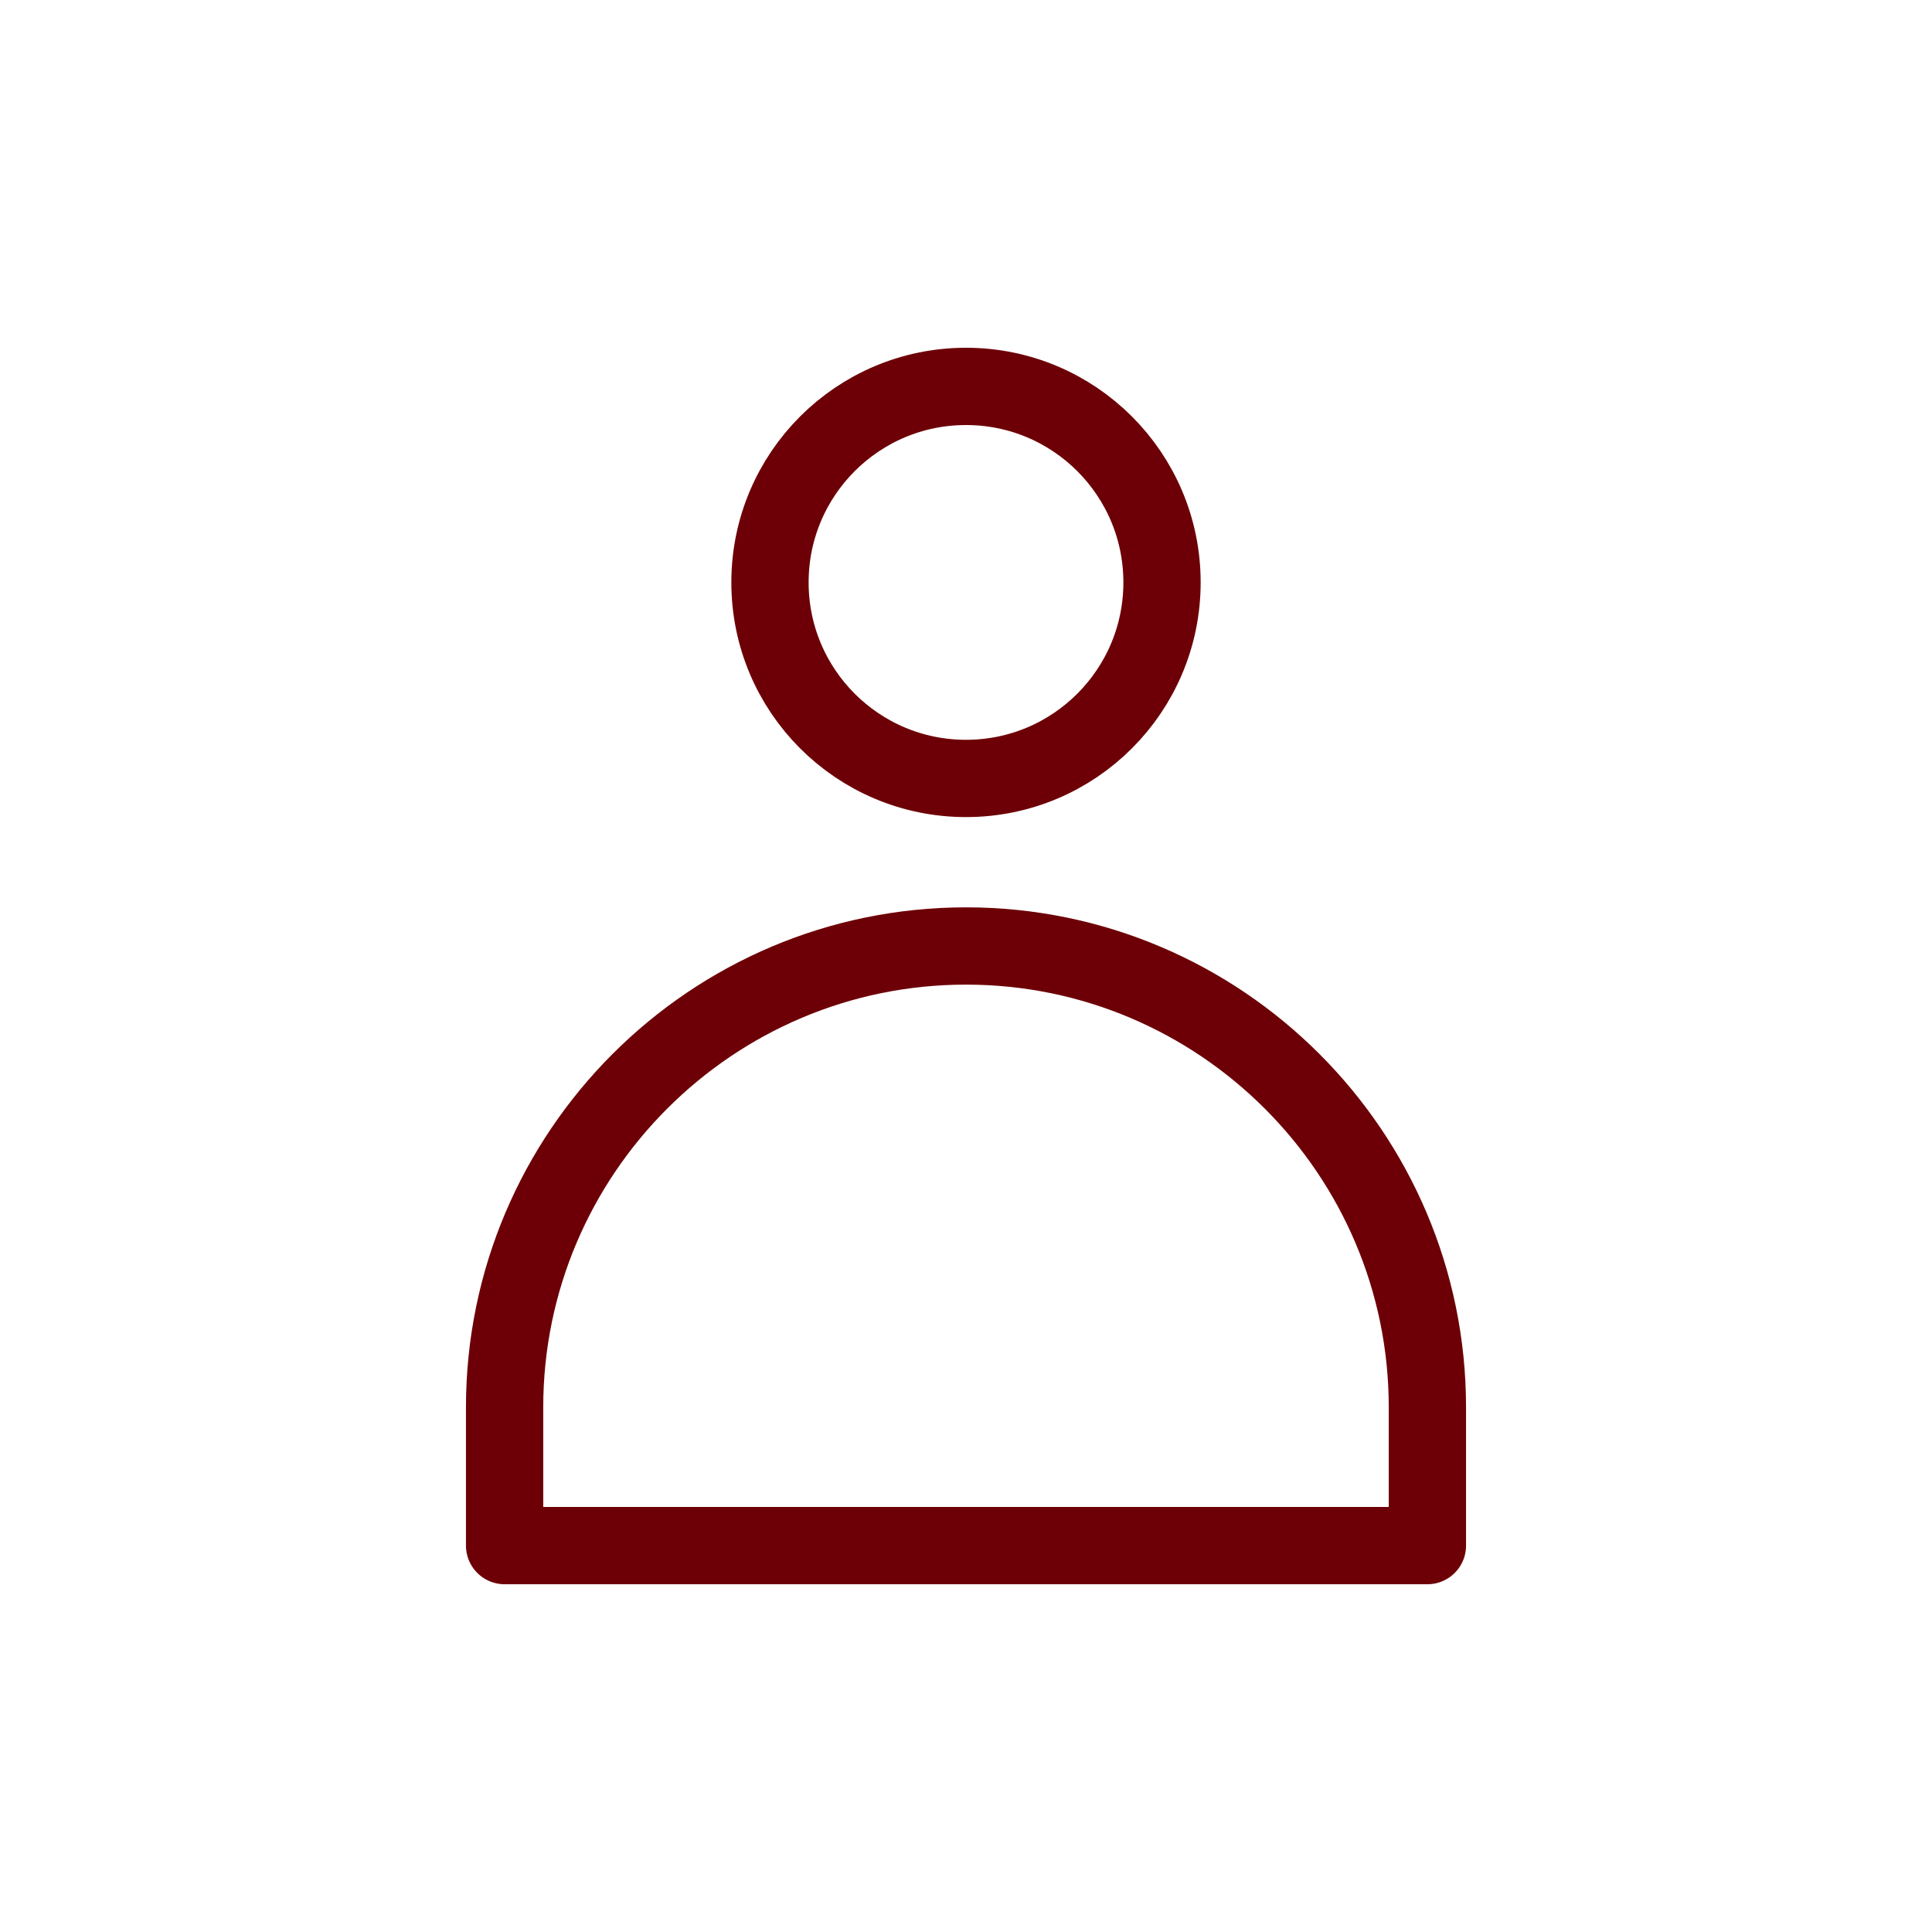
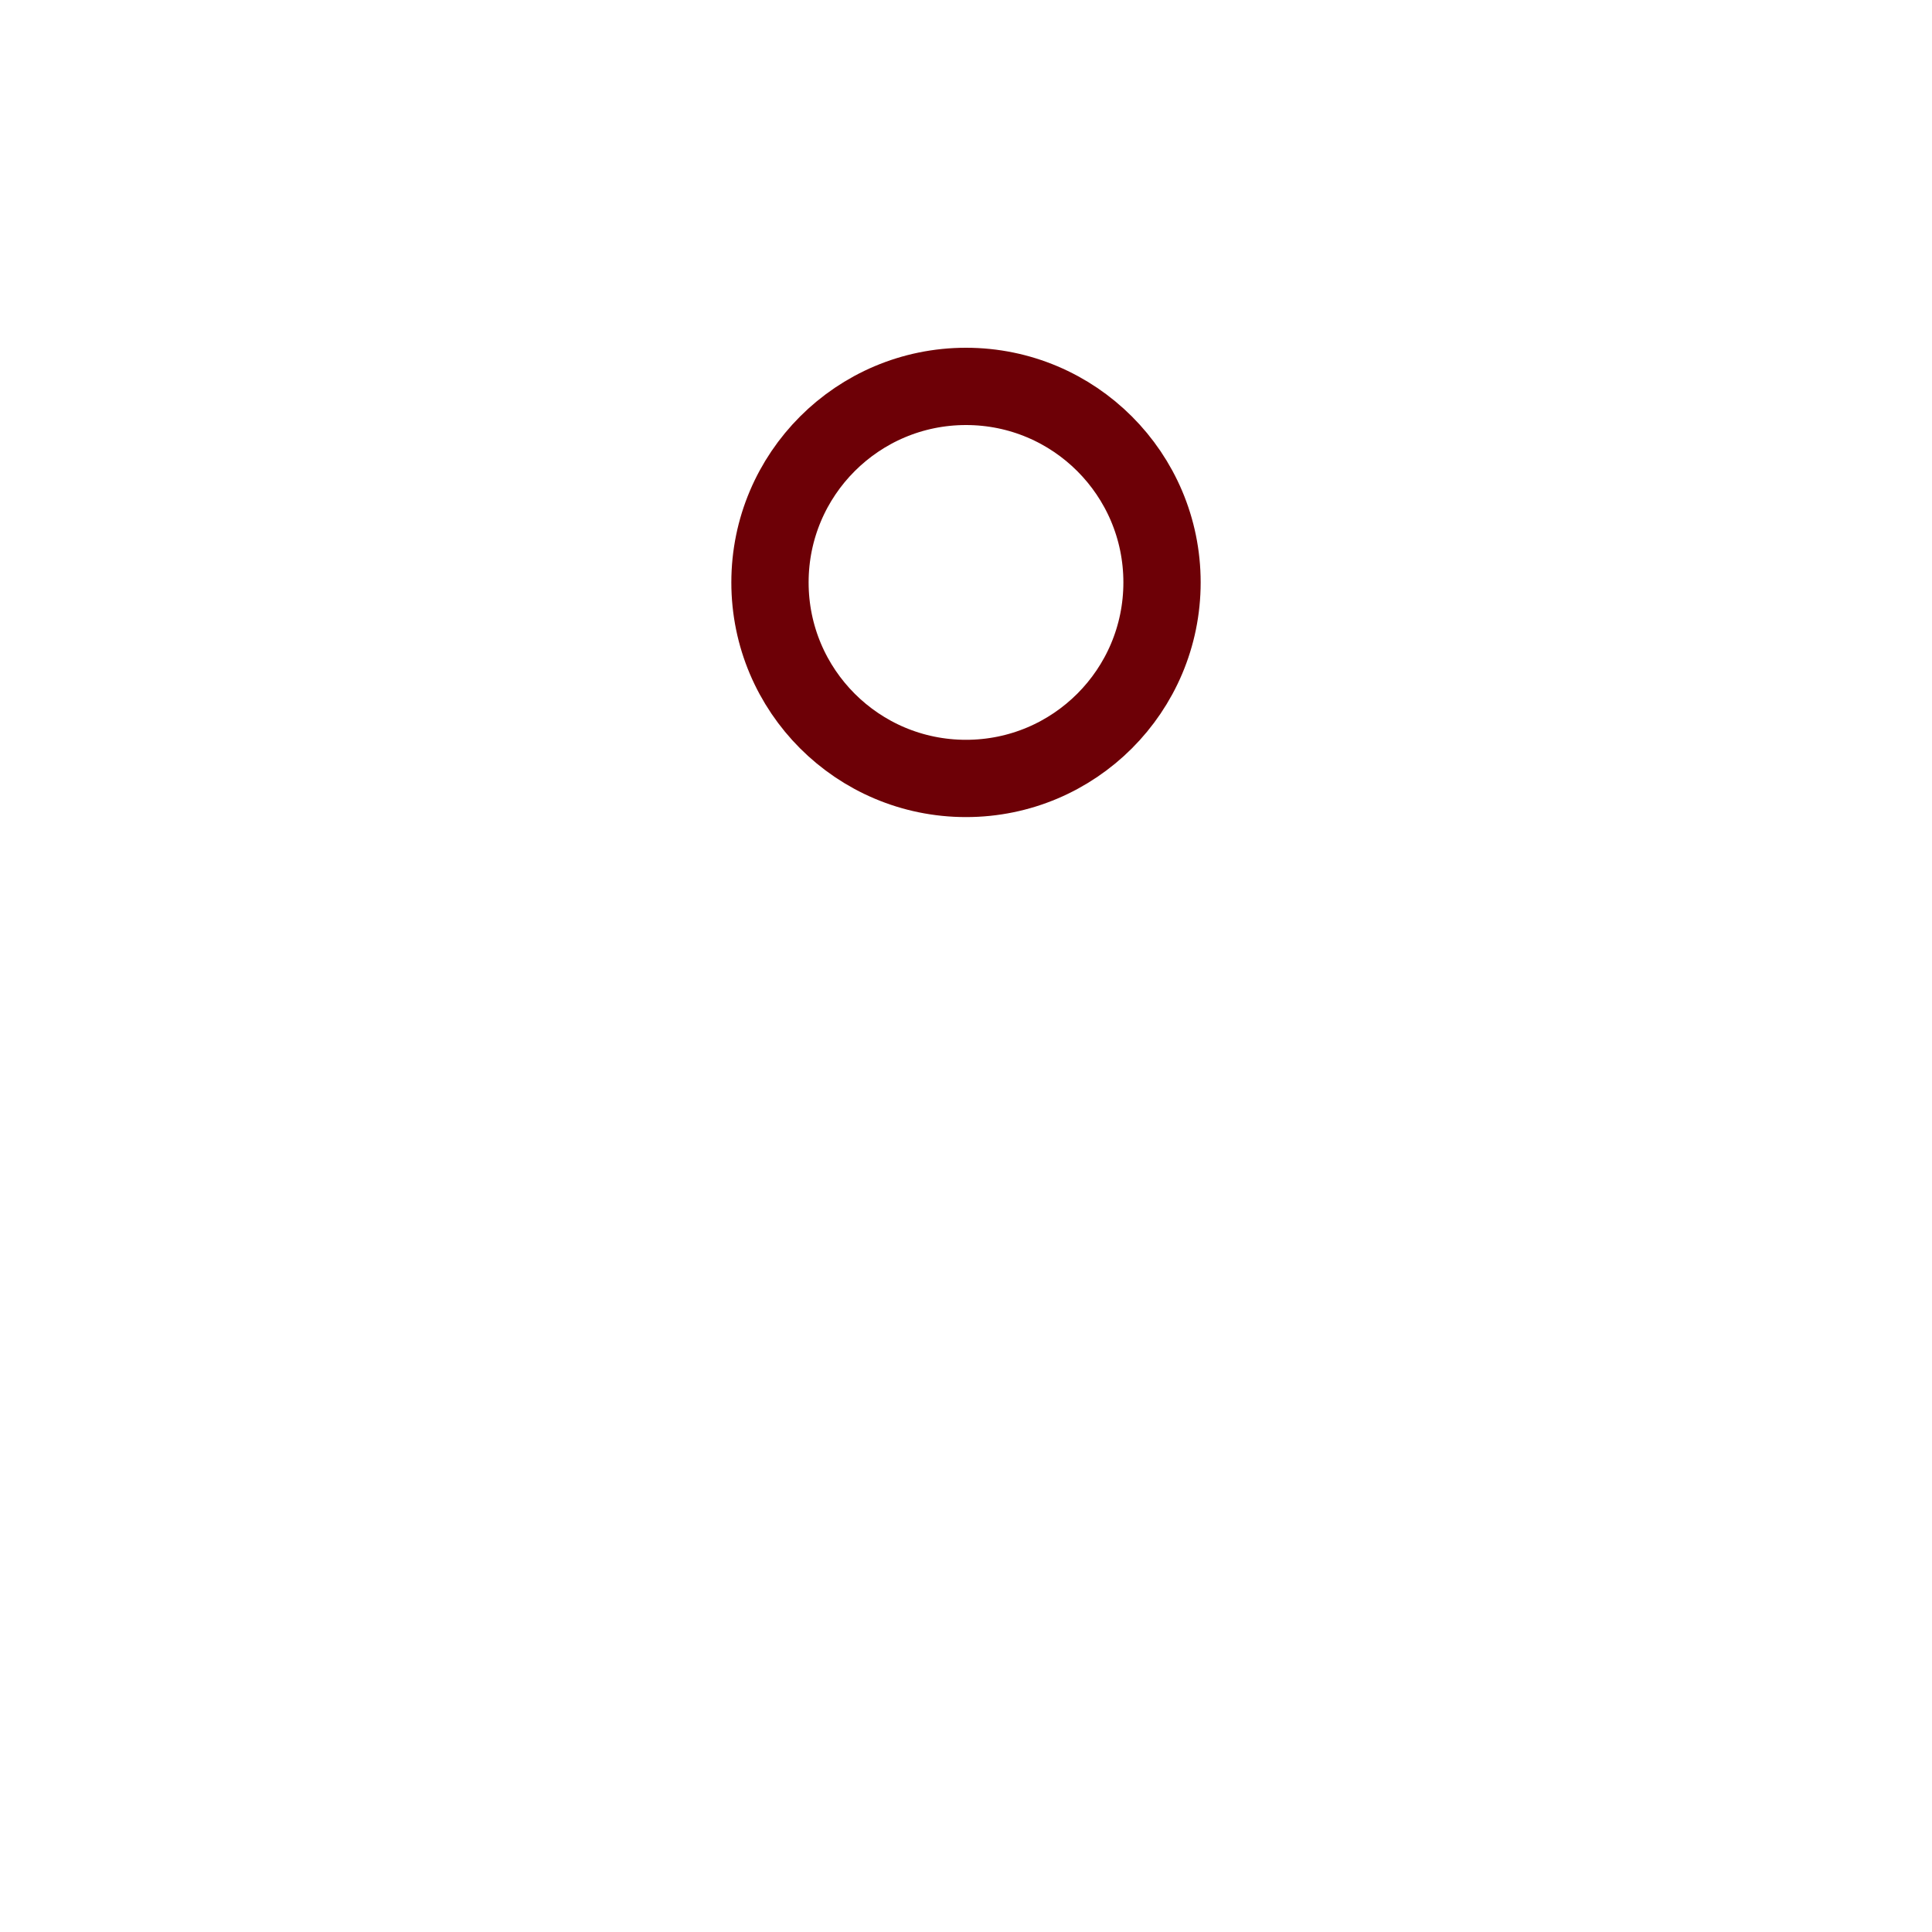
<svg xmlns="http://www.w3.org/2000/svg" version="1.1" id="Layer_1" x="0px" y="0px" viewBox="0 0 50 50" enable-background="new 0 0 50 50" xml:space="preserve">
  <g>
-     <path fill="none" stroke="#6d0006" stroke-width="2" stroke-linejoin="round" stroke-miterlimit="10" d="M13.059,40h23.882   v-3.577c0-6.584-5.357-11.941-11.941-11.941s-11.941,5.357-11.941,11.941V40z" />
    <circle fill="none" stroke="#6d0006" stroke-width="2" stroke-miterlimit="10" cx="25" cy="15.073" r="5.073" />
  </g>
</svg>